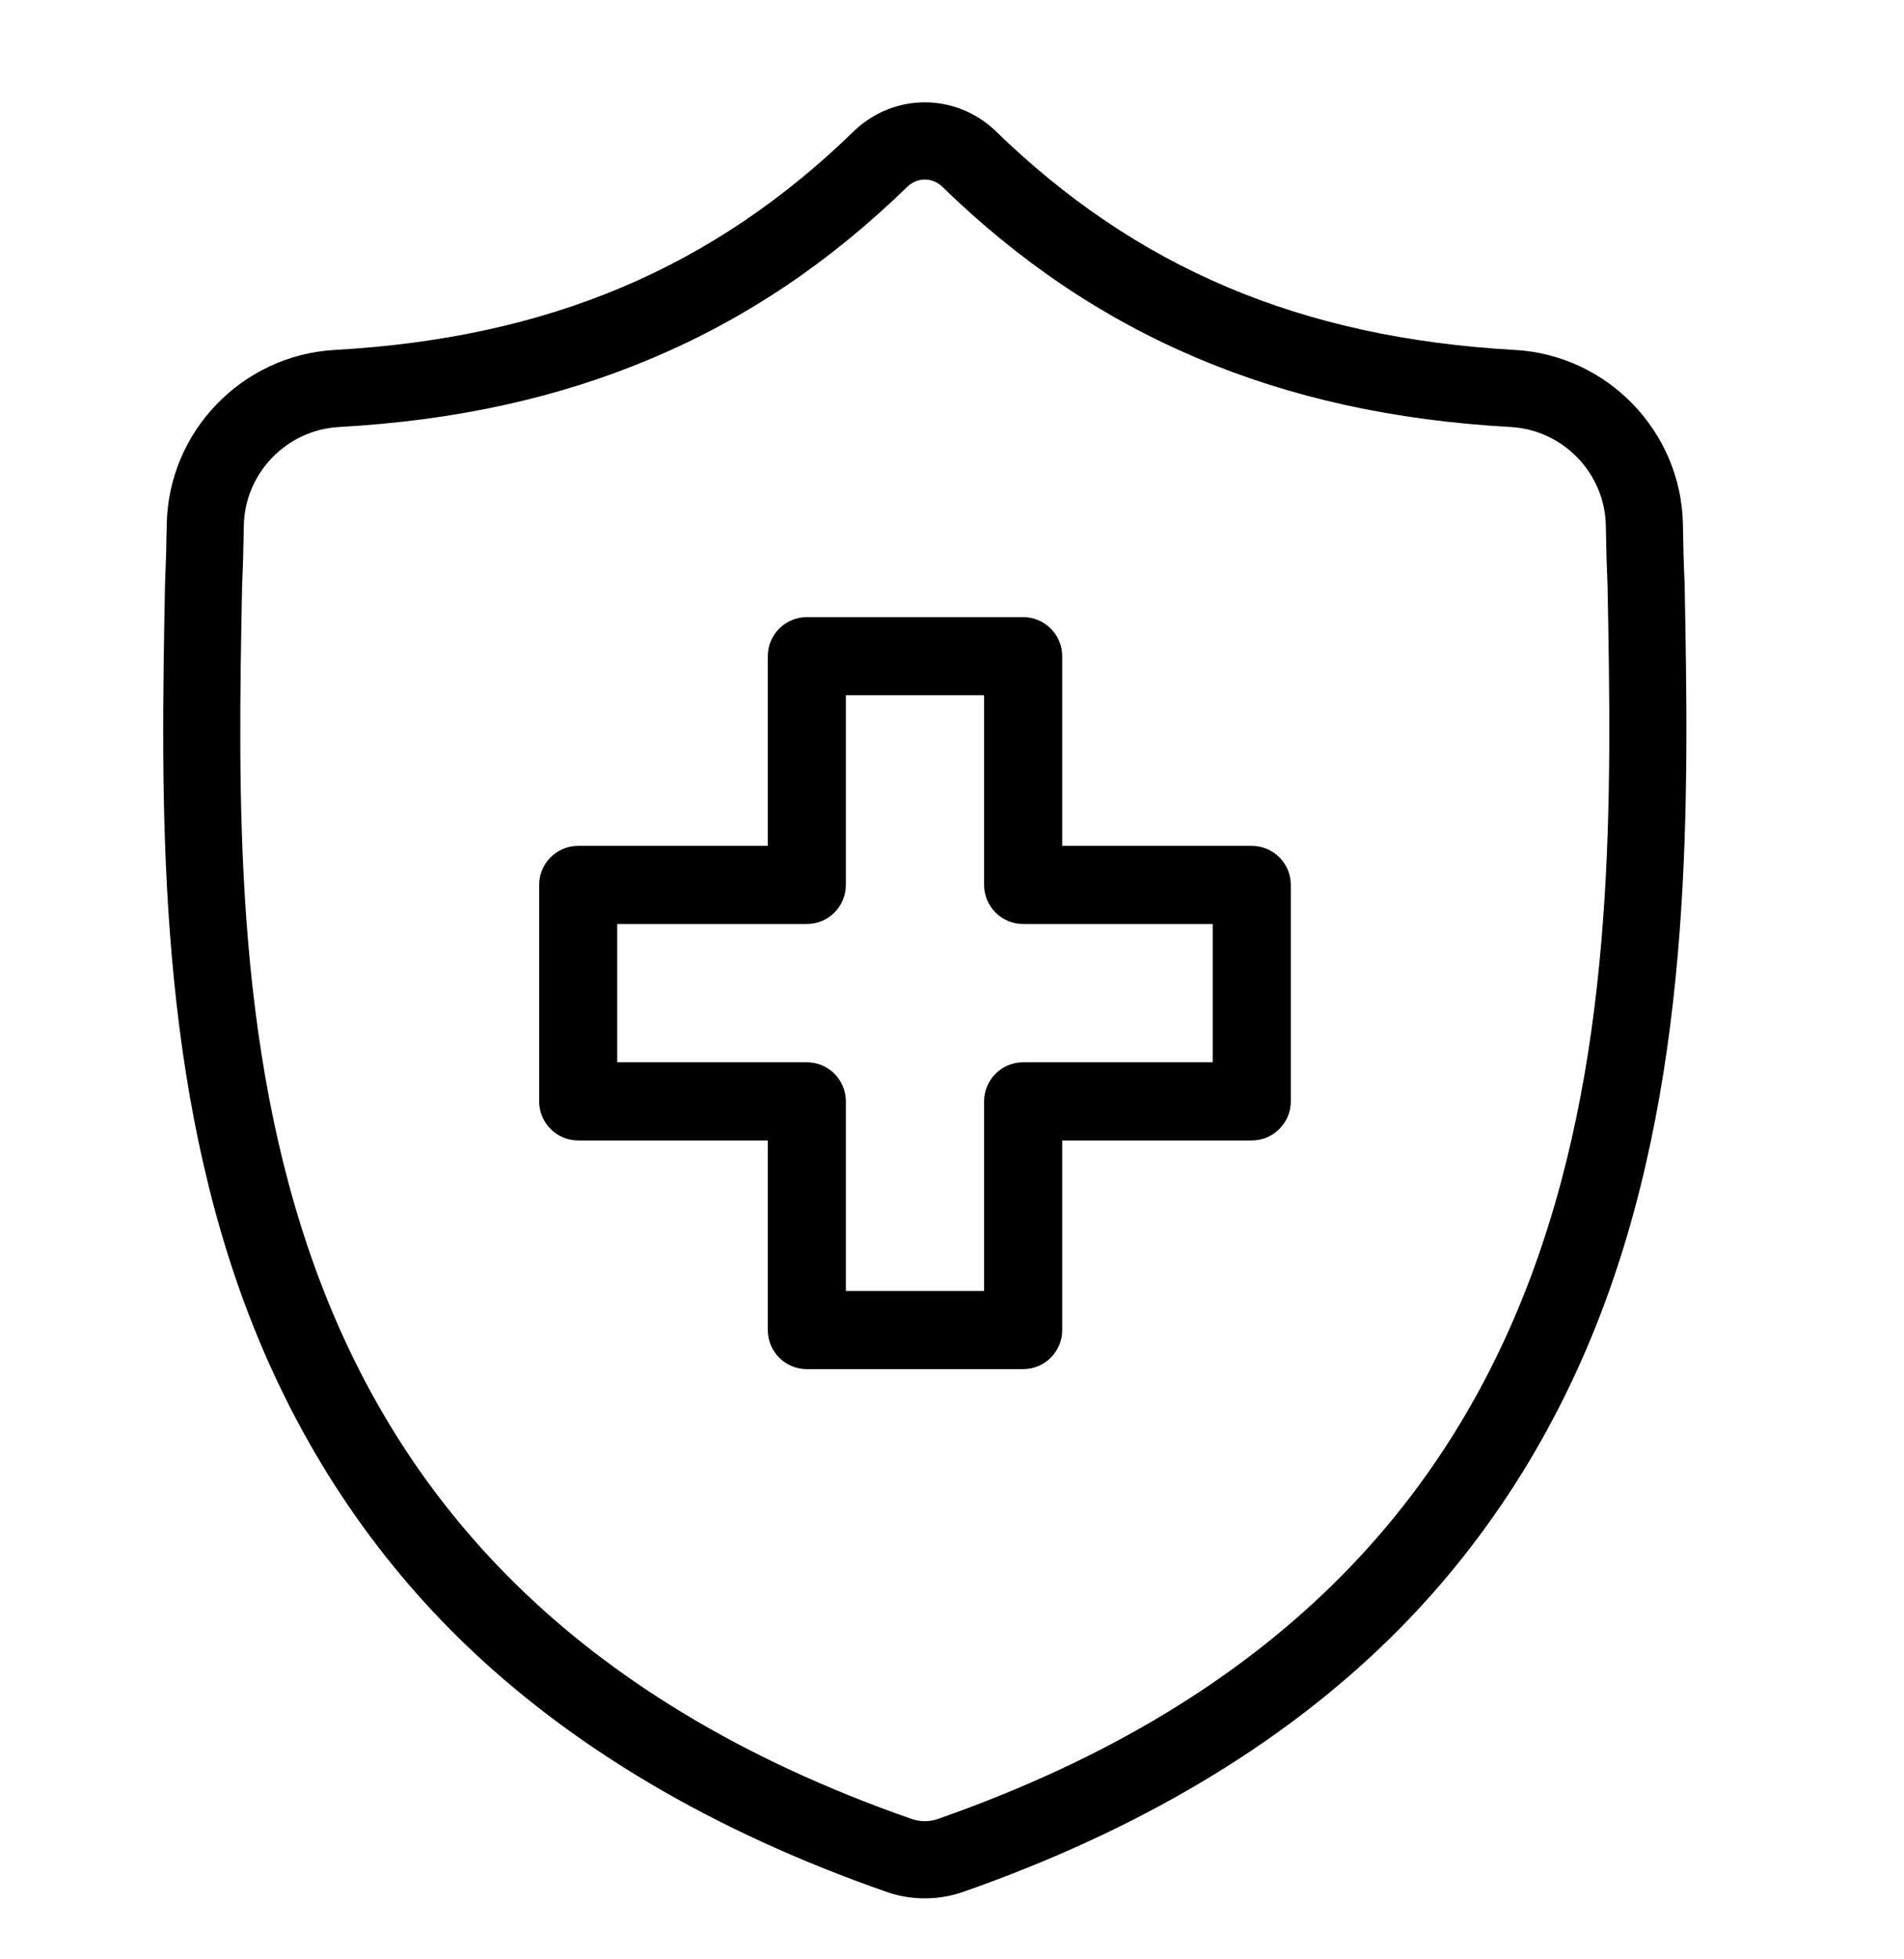
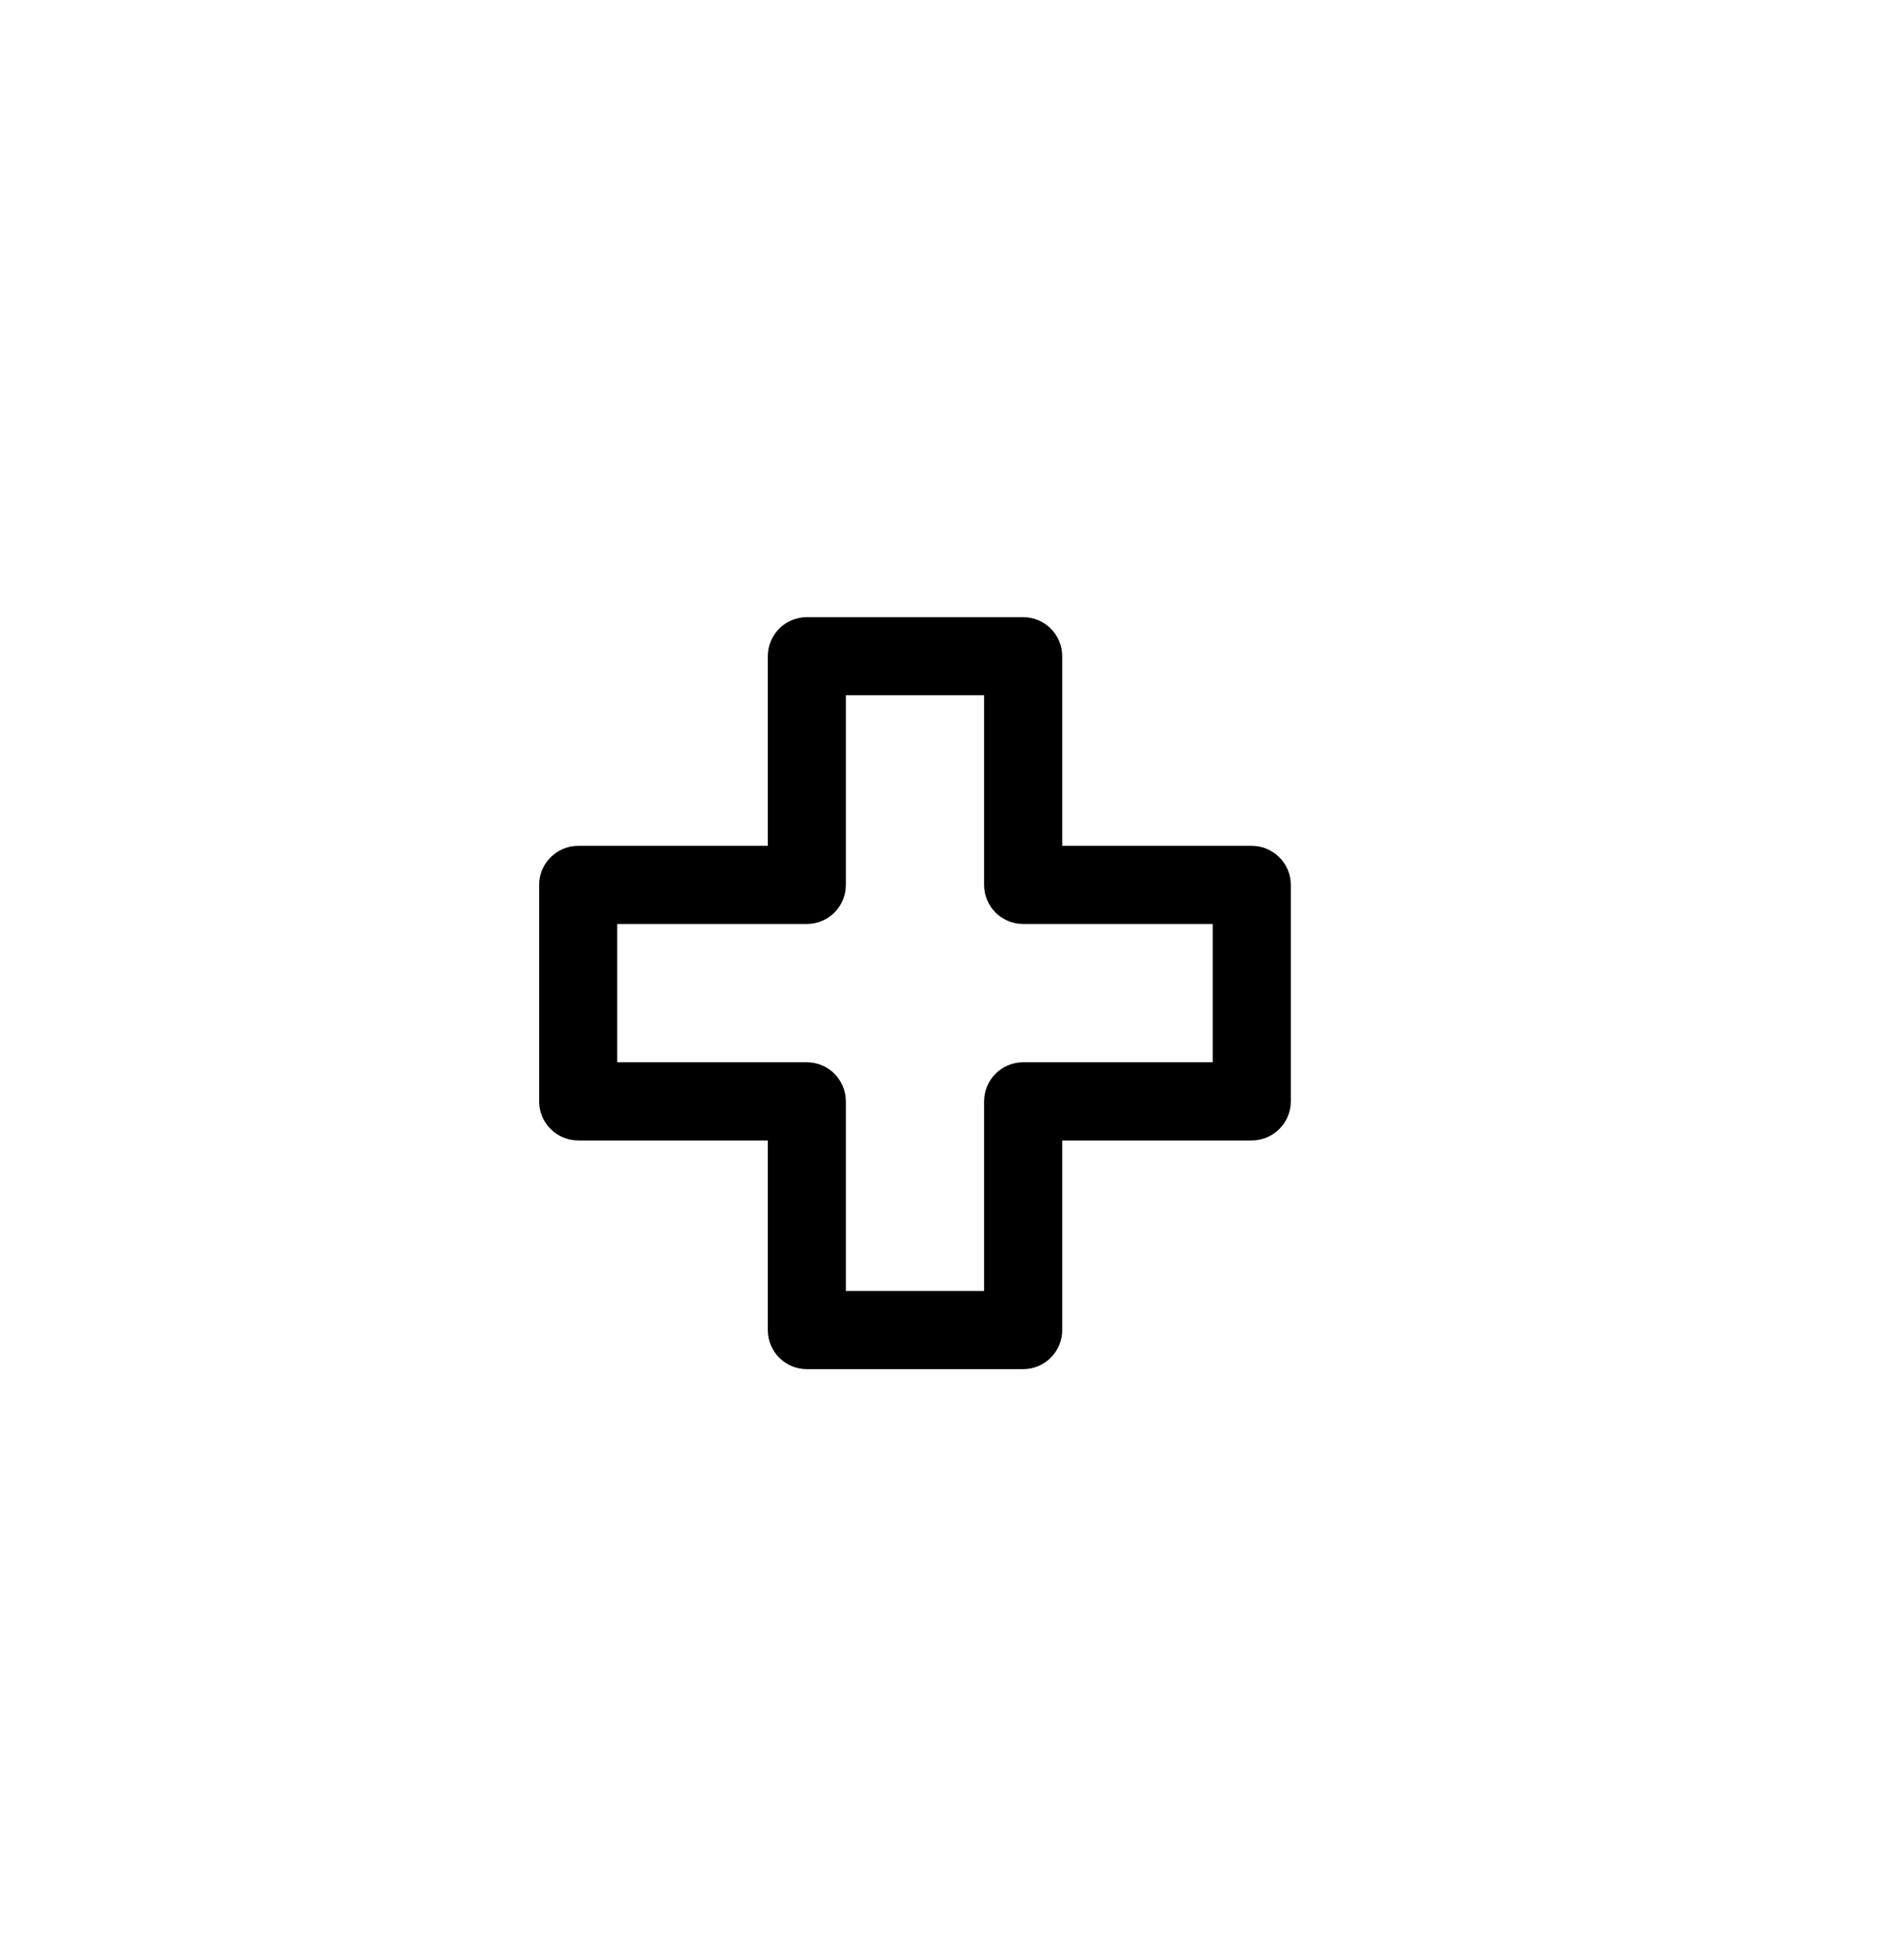
<svg xmlns="http://www.w3.org/2000/svg" fill="none" viewBox="0 0 35 36" height="36" width="35">
  <path fill="black" d="M18.808 25.156H14.832C14.435 25.156 14.114 24.835 14.114 24.439V20.954H10.629C10.232 20.954 9.911 20.632 9.911 20.236V16.259C9.911 15.863 10.232 15.542 10.629 15.542H14.114V12.057C14.114 11.661 14.435 11.339 14.832 11.339H18.808C19.204 11.339 19.526 11.661 19.526 12.057V15.542H23.01C23.407 15.542 23.728 15.863 23.728 16.259V20.236C23.728 20.632 23.407 20.954 23.01 20.954H19.526V24.439C19.526 24.835 19.204 25.156 18.808 25.156ZM15.549 23.721H18.09V20.236C18.09 19.84 18.412 19.518 18.808 19.518H22.293V16.977H18.808C18.412 16.977 18.09 16.656 18.09 16.259V12.774H15.549V16.259C15.549 16.656 15.228 16.977 14.832 16.977H11.346V19.518H14.832C15.228 19.518 15.549 19.84 15.549 20.236L15.549 23.721Z" />
-   <path fill="black" d="M17 34.88C16.861 34.88 16.721 34.867 16.583 34.839L16.574 34.837C16.479 34.818 16.385 34.792 16.295 34.76C13.109 33.649 10.476 32.091 8.469 30.131C6.711 28.414 5.371 26.324 4.485 23.92C2.866 19.525 2.959 14.658 3.033 10.747L3.035 10.694C3.049 10.368 3.059 10.024 3.065 9.643C3.09 7.937 4.446 6.526 6.151 6.43C10.076 6.211 13.114 4.928 15.713 2.394L15.729 2.379C16.454 1.714 17.547 1.714 18.272 2.379L18.288 2.394C20.887 4.928 23.925 6.211 27.85 6.43C29.555 6.526 30.91 7.937 30.936 9.643C30.942 10.024 30.951 10.368 30.966 10.694L30.967 10.713C31.041 14.631 31.133 19.507 29.509 23.915C28.622 26.32 27.282 28.411 25.524 30.128C23.519 32.088 20.889 33.647 17.707 34.76C17.614 34.792 17.517 34.819 17.419 34.839C17.28 34.867 17.14 34.88 17 34.88ZM16.864 33.449C16.956 33.467 17.049 33.467 17.141 33.448C17.175 33.442 17.208 33.432 17.24 33.421C29.89 28.994 29.696 18.451 29.55 10.749C29.535 10.412 29.525 10.056 29.519 9.664C29.505 8.699 28.737 7.9 27.771 7.846C25.622 7.726 23.735 7.311 22.004 6.578C20.275 5.846 18.739 4.812 17.309 3.419C17.129 3.259 16.872 3.259 16.692 3.419C15.262 4.812 13.726 5.846 11.997 6.578C10.266 7.311 8.379 7.726 6.23 7.846C5.264 7.9 4.496 8.699 4.482 9.664C4.476 10.056 4.466 10.412 4.451 10.749L4.45 10.774C4.304 18.468 4.103 29.005 16.761 33.422C16.793 33.432 16.826 33.441 16.86 33.448L16.864 33.449Z" />
</svg>